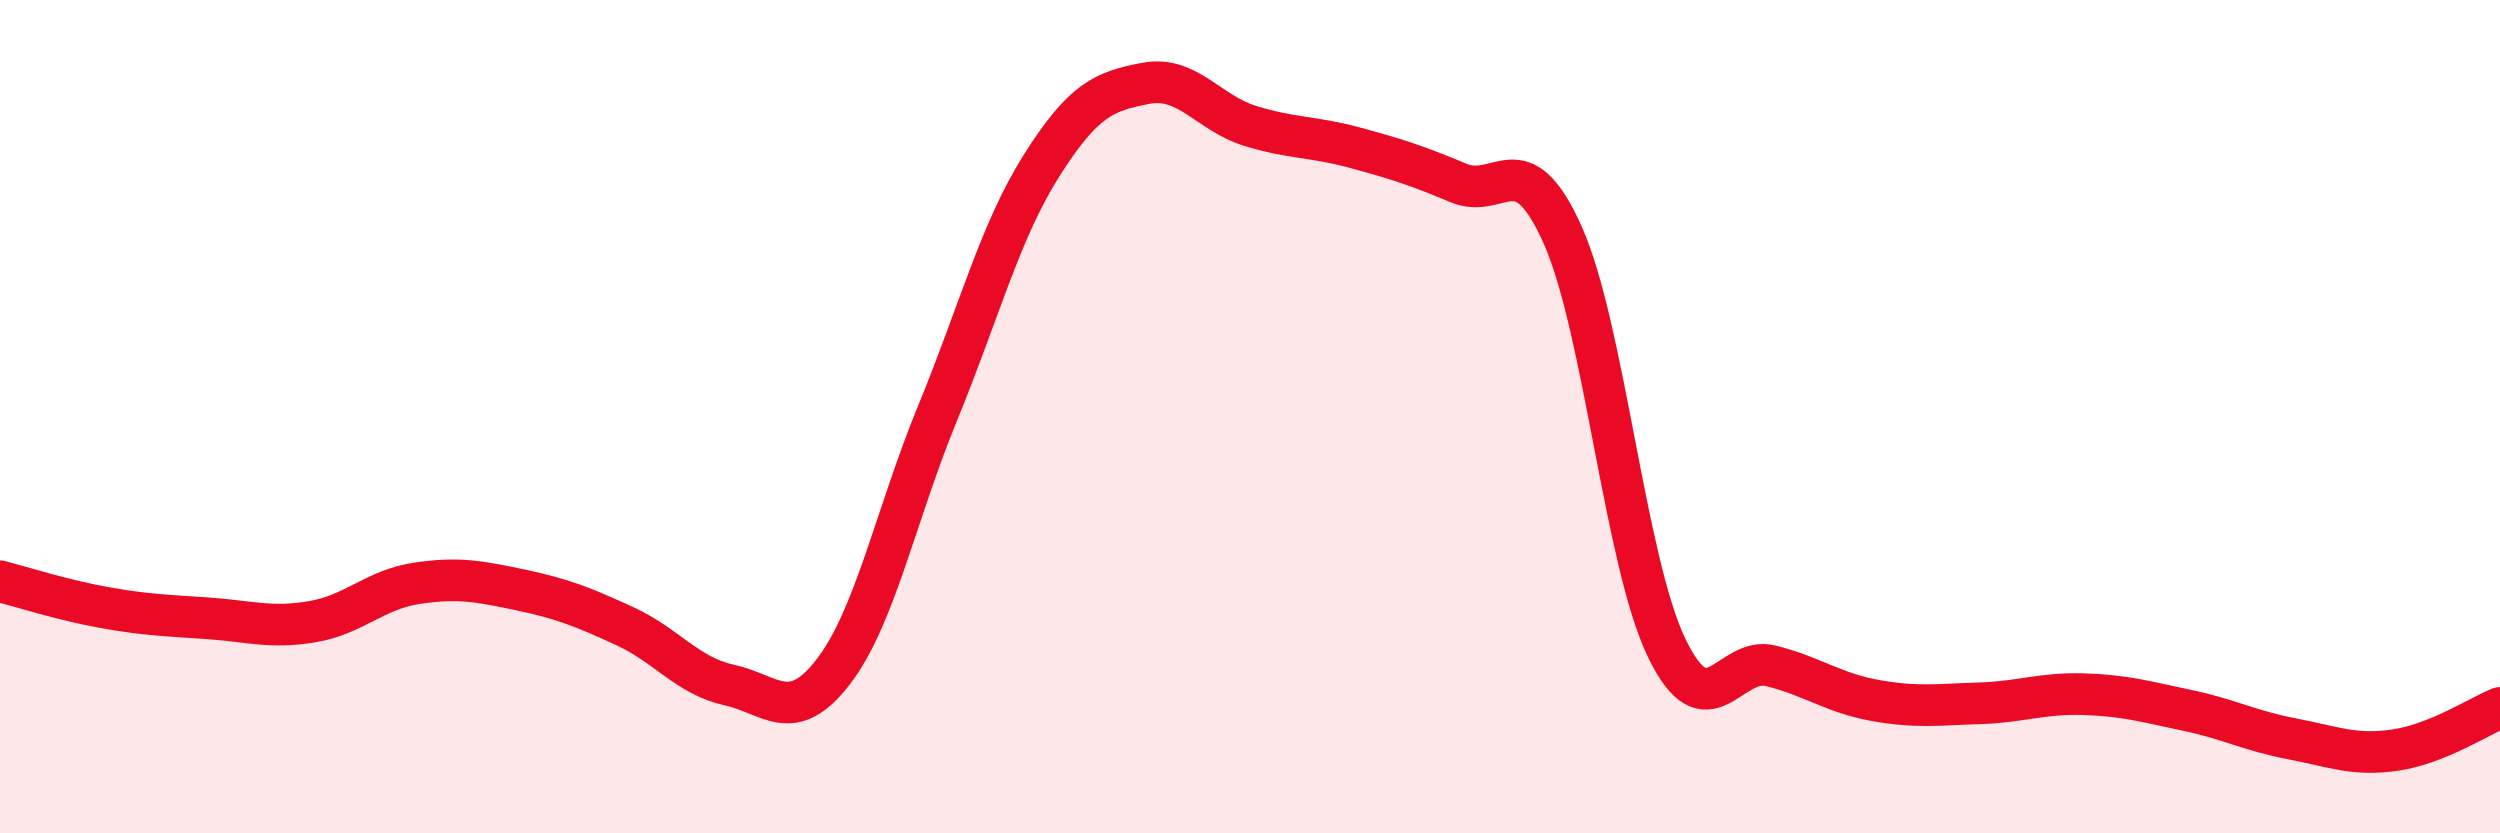
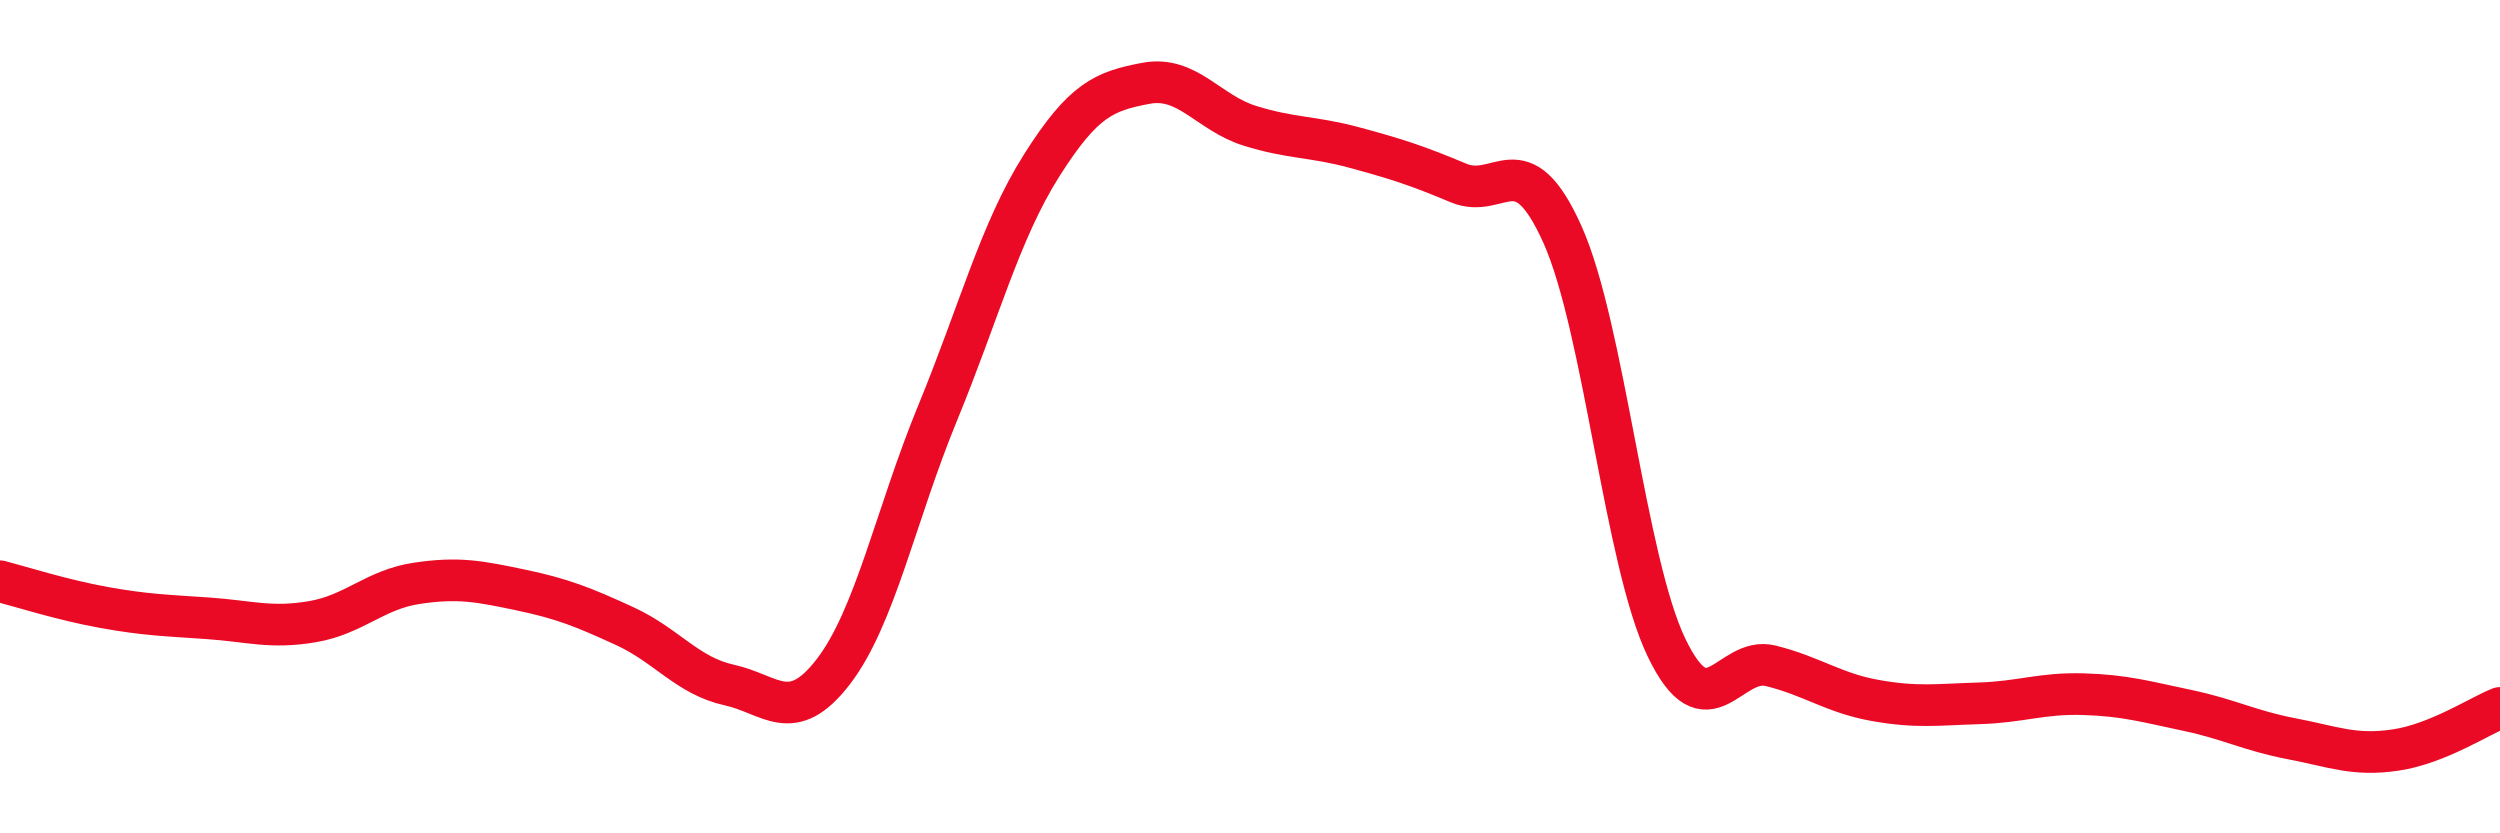
<svg xmlns="http://www.w3.org/2000/svg" width="60" height="20" viewBox="0 0 60 20">
-   <path d="M 0,13.95 C 0.5,14.08 1.5,14.4 2.5,14.58 C 3.5,14.76 4,14.77 5,14.84 C 6,14.91 6.5,15.09 7.5,14.92 C 8.5,14.75 9,14.15 10,14 C 11,13.85 11.5,13.95 12.5,14.16 C 13.5,14.37 14,14.57 15,15.03 C 16,15.49 16.5,16.22 17.5,16.44 C 18.5,16.66 19,17.42 20,16.12 C 21,14.82 21.5,12.35 22.5,9.92 C 23.5,7.49 24,5.55 25,3.97 C 26,2.39 26.5,2.19 27.5,2 C 28.5,1.81 29,2.71 30,3.02 C 31,3.33 31.5,3.27 32.5,3.54 C 33.5,3.81 34,3.97 35,4.39 C 36,4.81 36.5,3.4 37.5,5.63 C 38.5,7.86 39,13.48 40,15.55 C 41,17.62 41.5,15.73 42.5,15.98 C 43.5,16.23 44,16.63 45,16.81 C 46,16.99 46.5,16.91 47.5,16.88 C 48.5,16.85 49,16.63 50,16.66 C 51,16.69 51.5,16.84 52.5,17.05 C 53.5,17.26 54,17.54 55,17.73 C 56,17.92 56.5,18.15 57.5,18 C 58.5,17.85 59.5,17.19 60,16.99L60 20L0 20Z" fill="#EB0A25" opacity="0.1" stroke-linecap="round" stroke-linejoin="round" />
  <path d="M 0,13.95 C 0.5,14.08 1.5,14.4 2.5,14.58 C 3.5,14.76 4,14.77 5,14.84 C 6,14.91 6.5,15.09 7.5,14.92 C 8.5,14.75 9,14.15 10,14 C 11,13.85 11.5,13.95 12.5,14.16 C 13.5,14.37 14,14.57 15,15.03 C 16,15.49 16.5,16.22 17.5,16.44 C 18.5,16.66 19,17.42 20,16.12 C 21,14.82 21.5,12.35 22.5,9.92 C 23.5,7.49 24,5.55 25,3.97 C 26,2.39 26.5,2.19 27.5,2 C 28.5,1.81 29,2.71 30,3.02 C 31,3.33 31.5,3.27 32.5,3.54 C 33.5,3.81 34,3.97 35,4.39 C 36,4.81 36.5,3.4 37.5,5.63 C 38.5,7.86 39,13.48 40,15.55 C 41,17.62 41.5,15.73 42.5,15.98 C 43.5,16.23 44,16.63 45,16.81 C 46,16.99 46.5,16.91 47.5,16.88 C 48.5,16.85 49,16.63 50,16.66 C 51,16.69 51.5,16.84 52.5,17.05 C 53.5,17.26 54,17.54 55,17.73 C 56,17.92 56.5,18.15 57.5,18 C 58.5,17.85 59.5,17.19 60,16.99" stroke="#EB0A25" stroke-width="1" fill="none" stroke-linecap="round" stroke-linejoin="round" />
</svg>